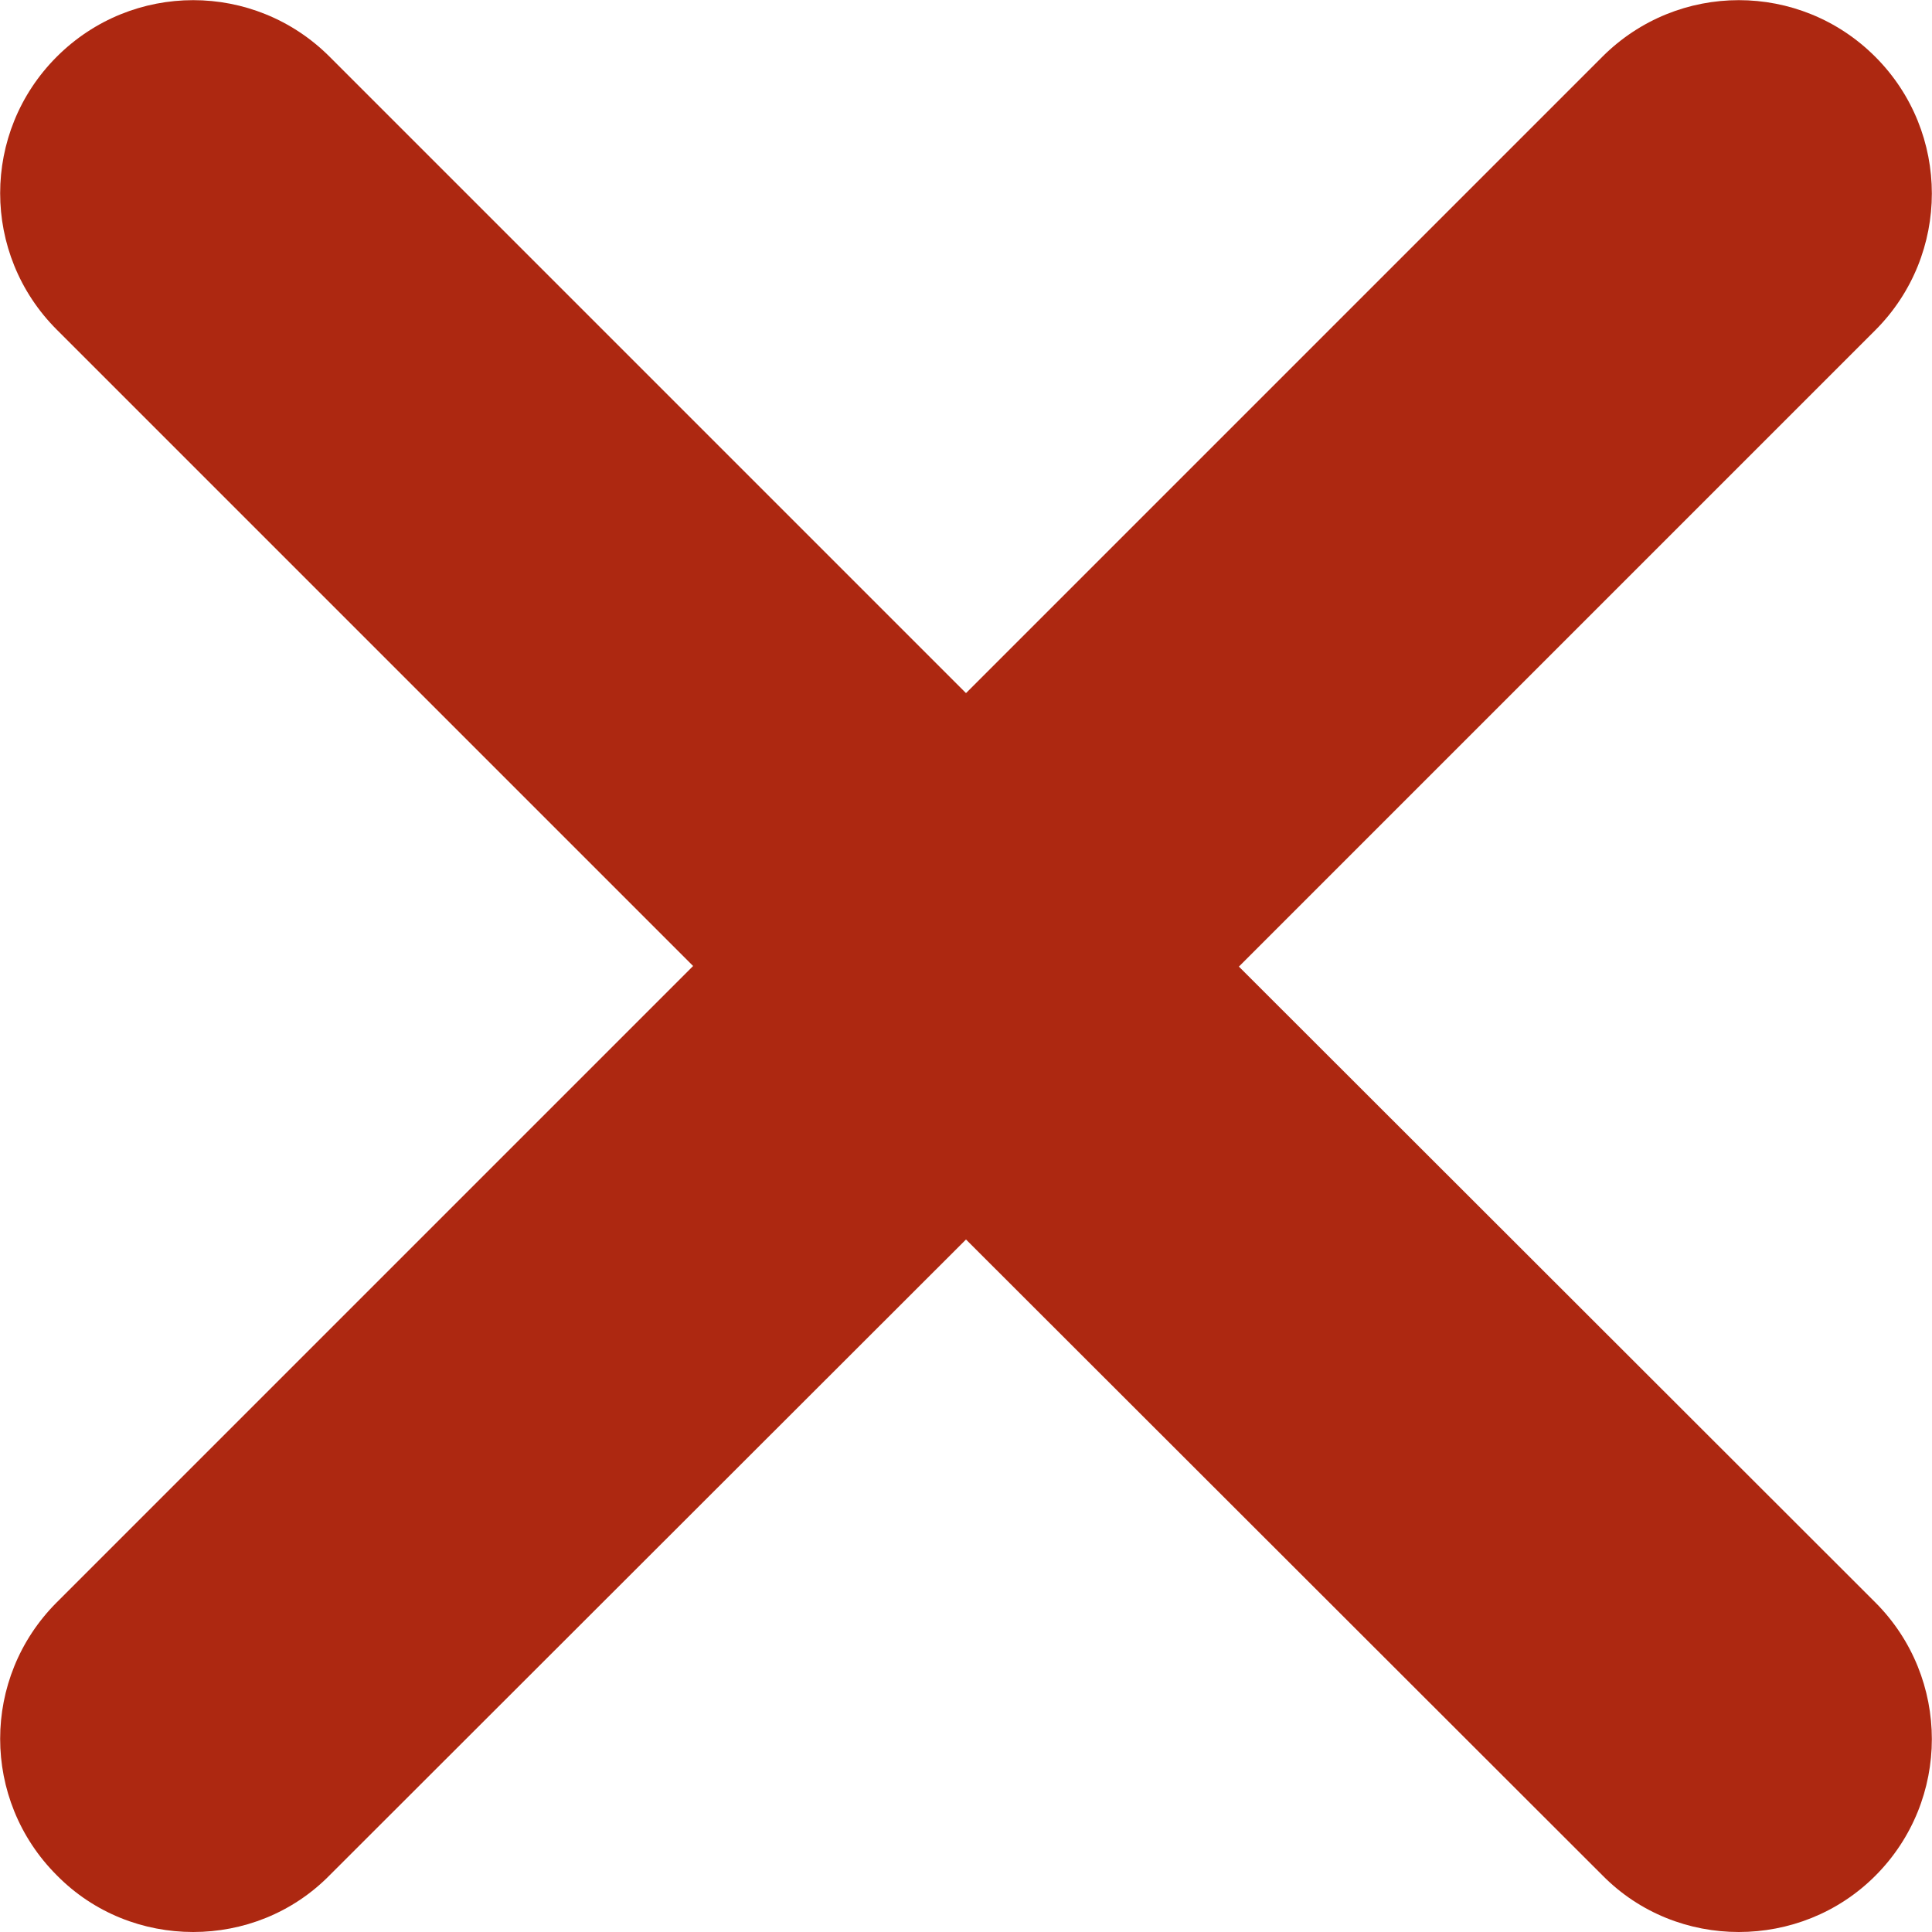
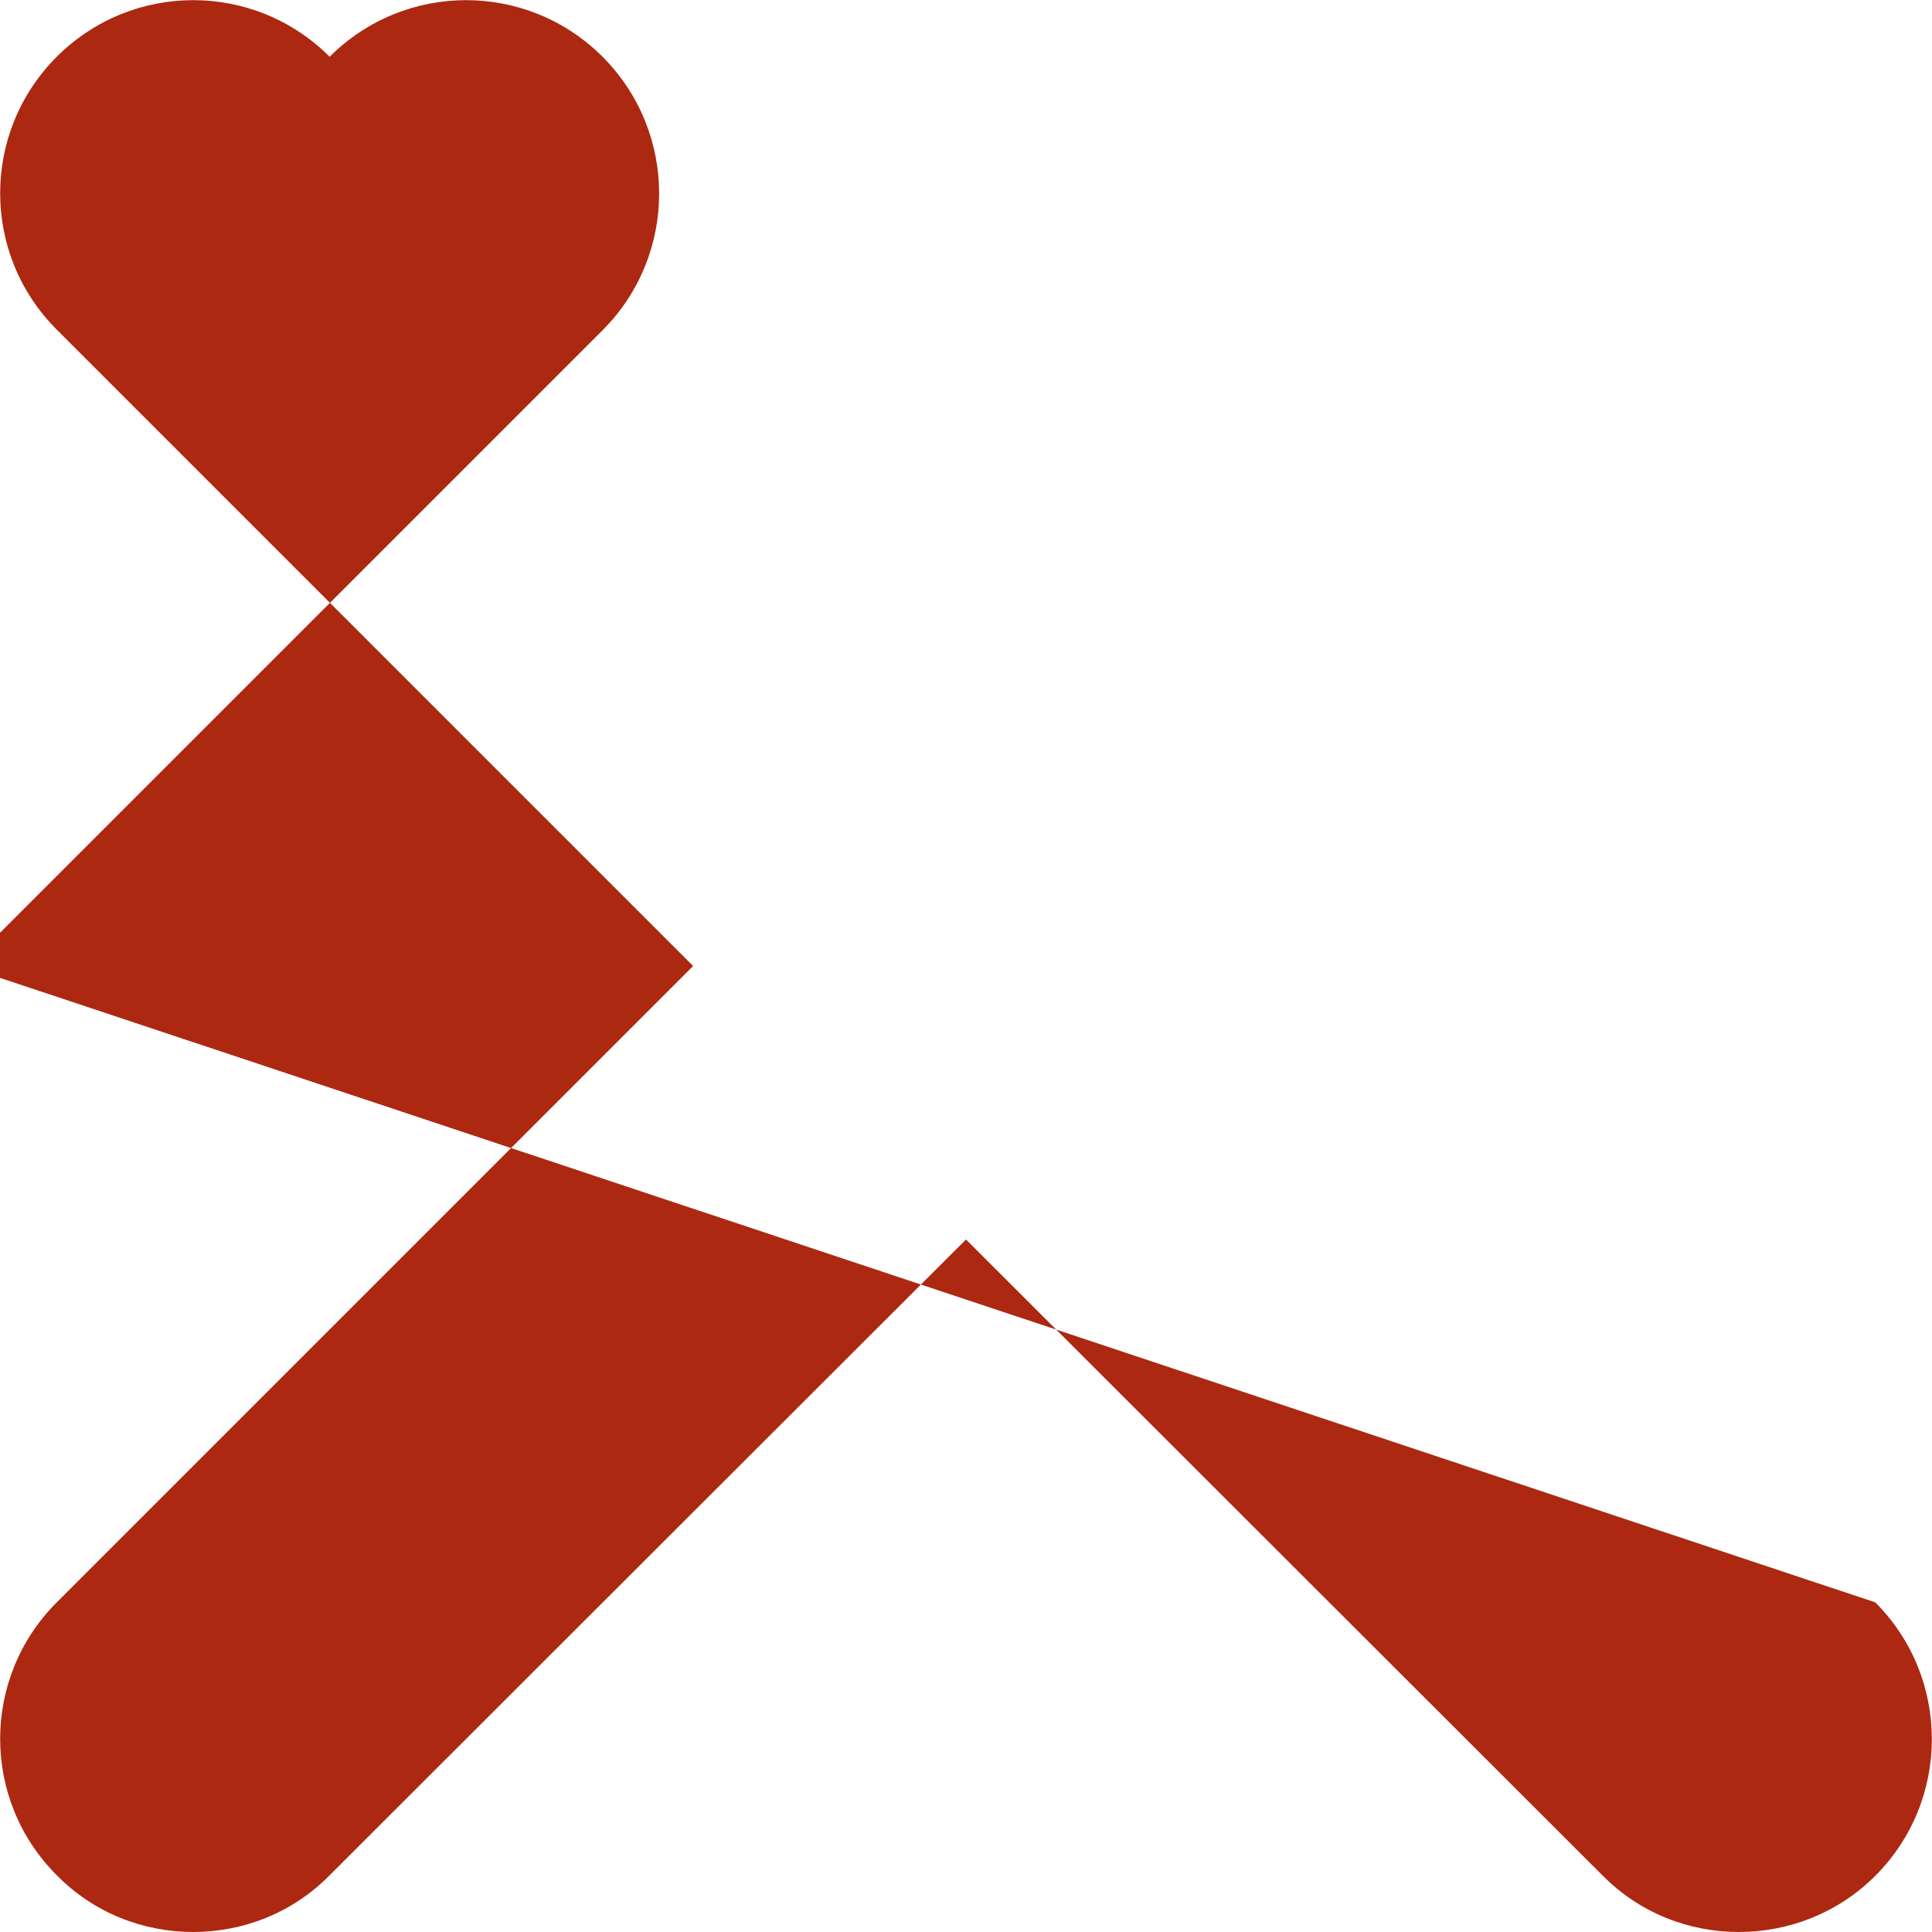
<svg xmlns="http://www.w3.org/2000/svg" version="1.2" viewBox="0 0 320 320" width="320" height="320">
  <style>.a{fill:#ad2811}</style>
-   <path class="a" d="m310.6 265.4c12.5 12.5 12.5 32.8 0 45.3-6.2 6.2-14.4 9.3-22.6 9.3-8.2 0-16.4-3.1-22.6-9.4l-105.4-105.3-105.4 105.3c-6.2 6.3-14.4 9.4-22.6 9.4-8.2 0-16.4-3.1-22.6-9.4-12.5-12.5-12.5-32.7 0-45.2l105.4-105.4-105.4-105.4c-12.5-12.5-12.5-32.7 0-45.2 12.5-12.5 32.7-12.5 45.2 0l105.4 105.4 105.4-105.4c12.5-12.5 32.7-12.5 45.2 0 12.5 12.5 12.5 32.8 0 45.3l-105.4 105.4z" />
+   <path class="a" d="m310.6 265.4c12.5 12.5 12.5 32.8 0 45.3-6.2 6.2-14.4 9.3-22.6 9.3-8.2 0-16.4-3.1-22.6-9.4l-105.4-105.3-105.4 105.3c-6.2 6.3-14.4 9.4-22.6 9.4-8.2 0-16.4-3.1-22.6-9.4-12.5-12.5-12.5-32.7 0-45.2l105.4-105.4-105.4-105.4c-12.5-12.5-12.5-32.7 0-45.2 12.5-12.5 32.7-12.5 45.2 0c12.5-12.5 32.7-12.5 45.2 0 12.5 12.5 12.5 32.8 0 45.3l-105.4 105.4z" />
</svg>